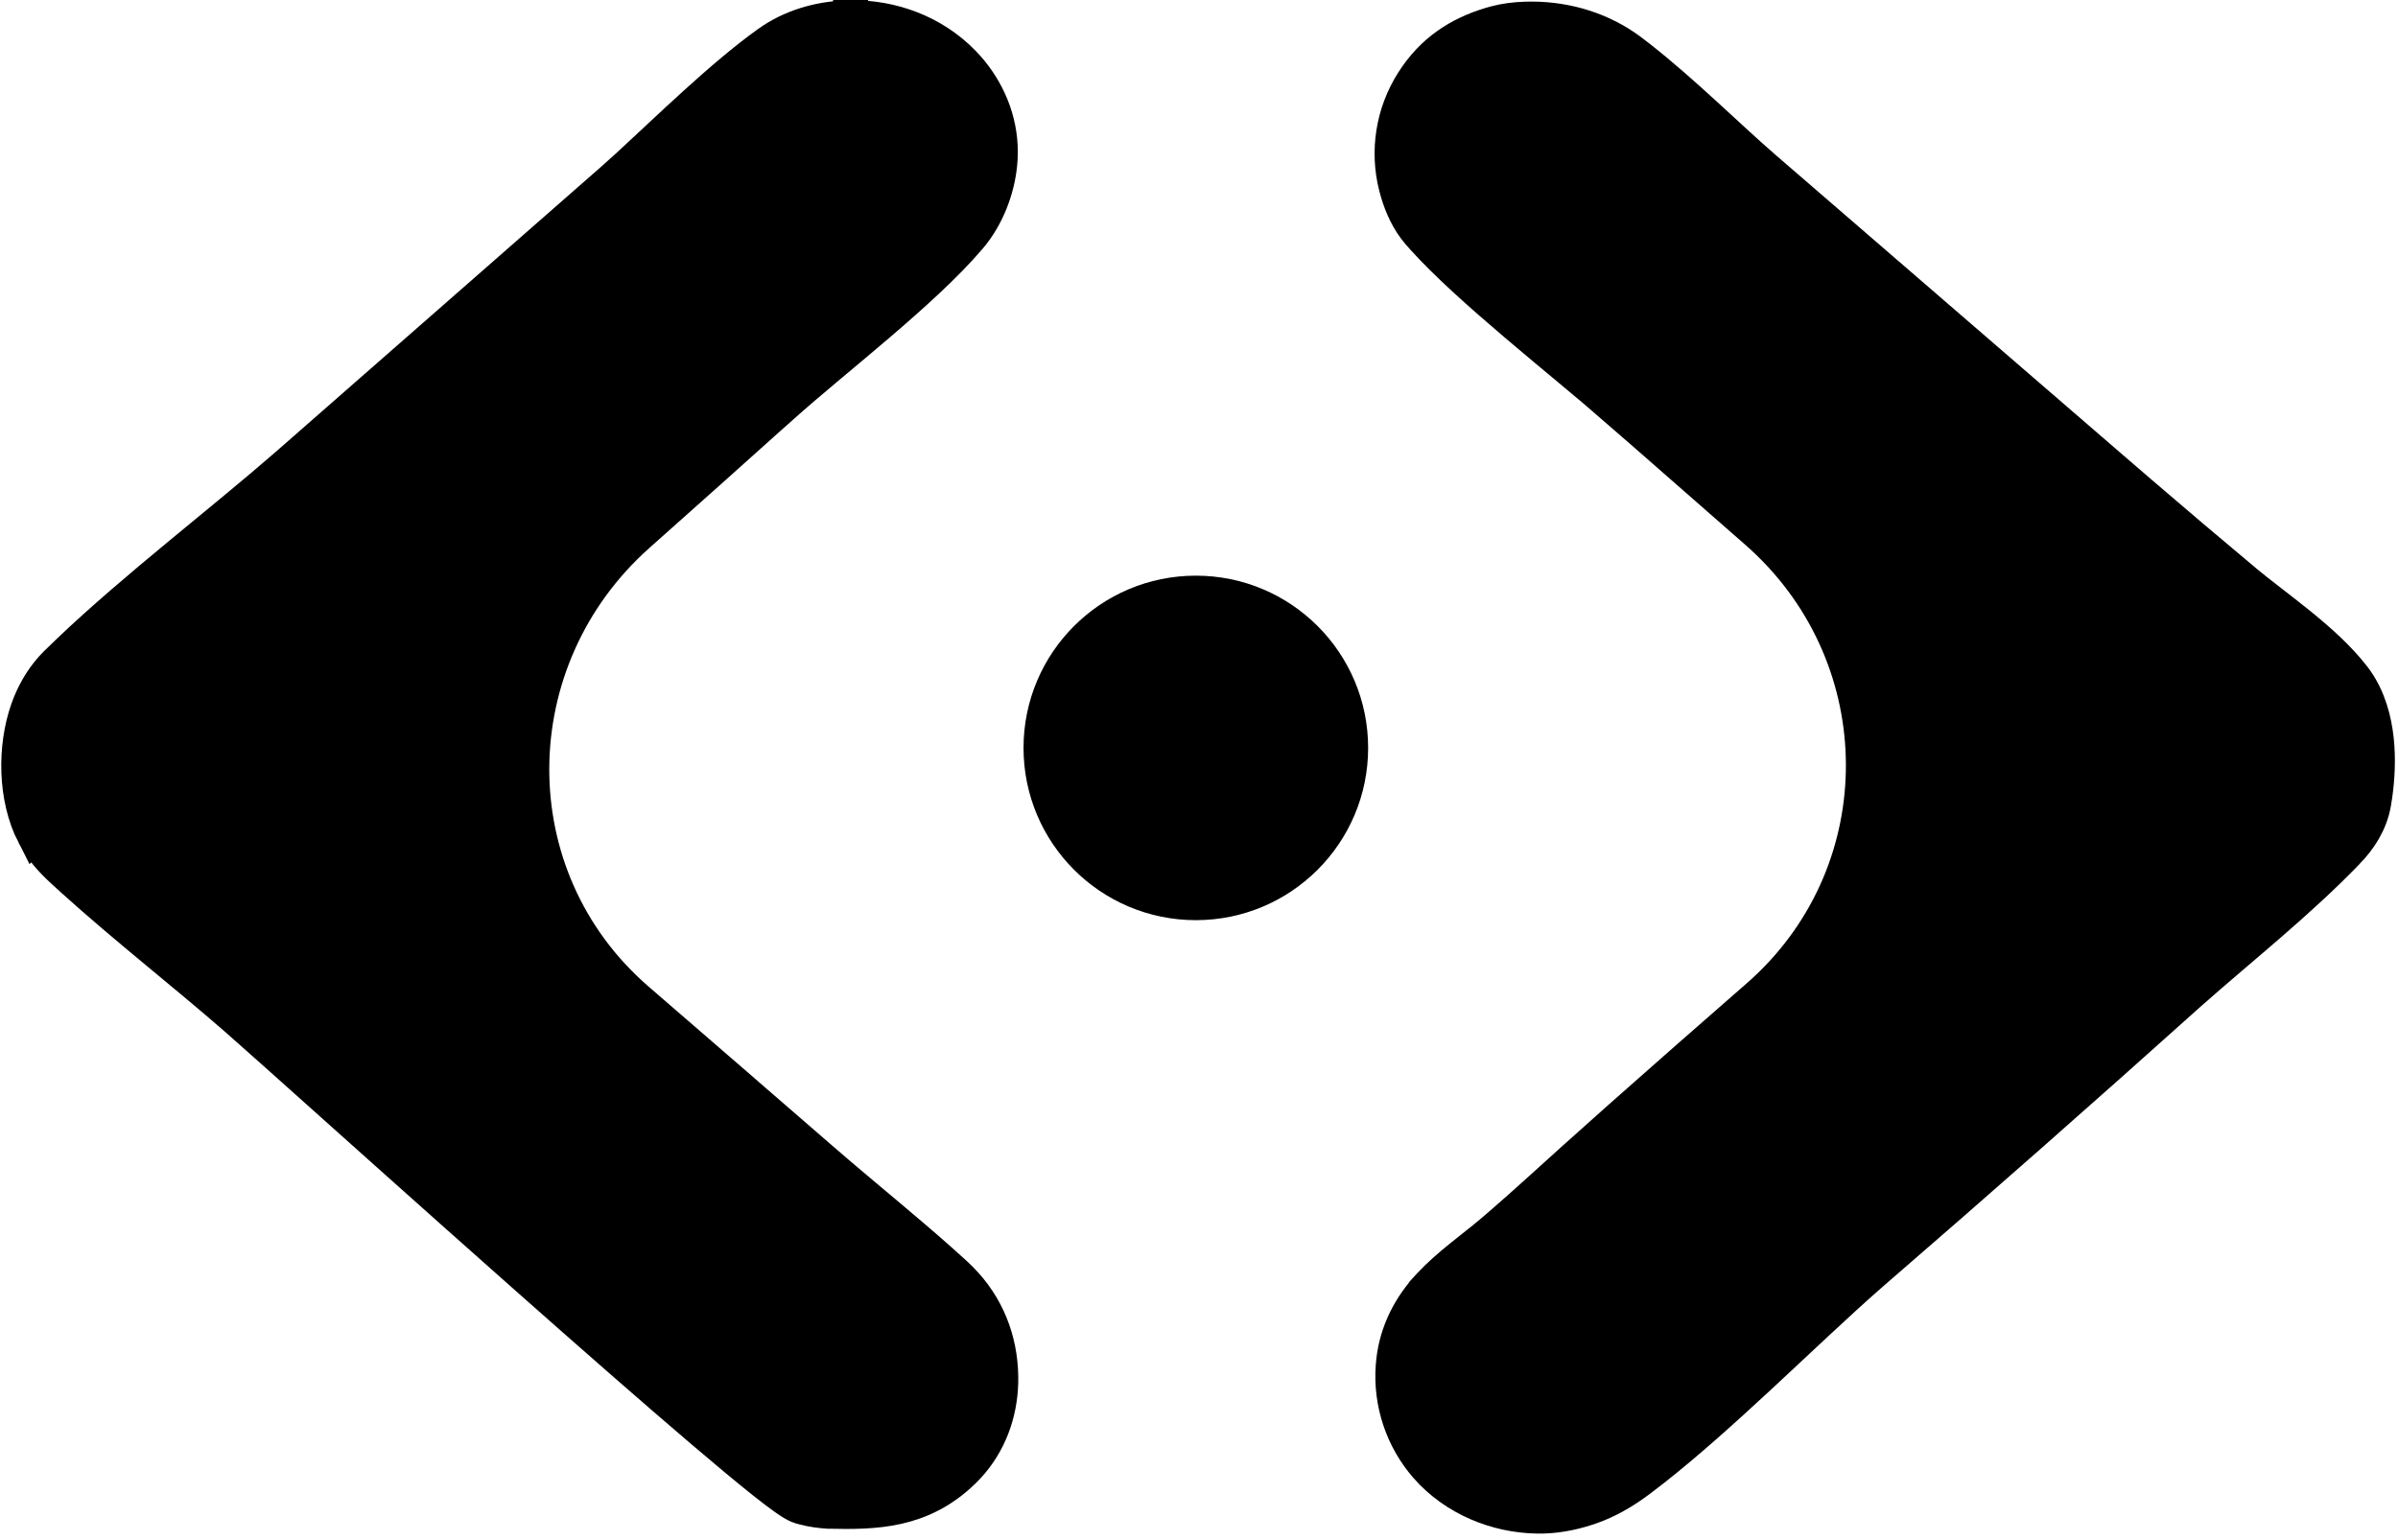
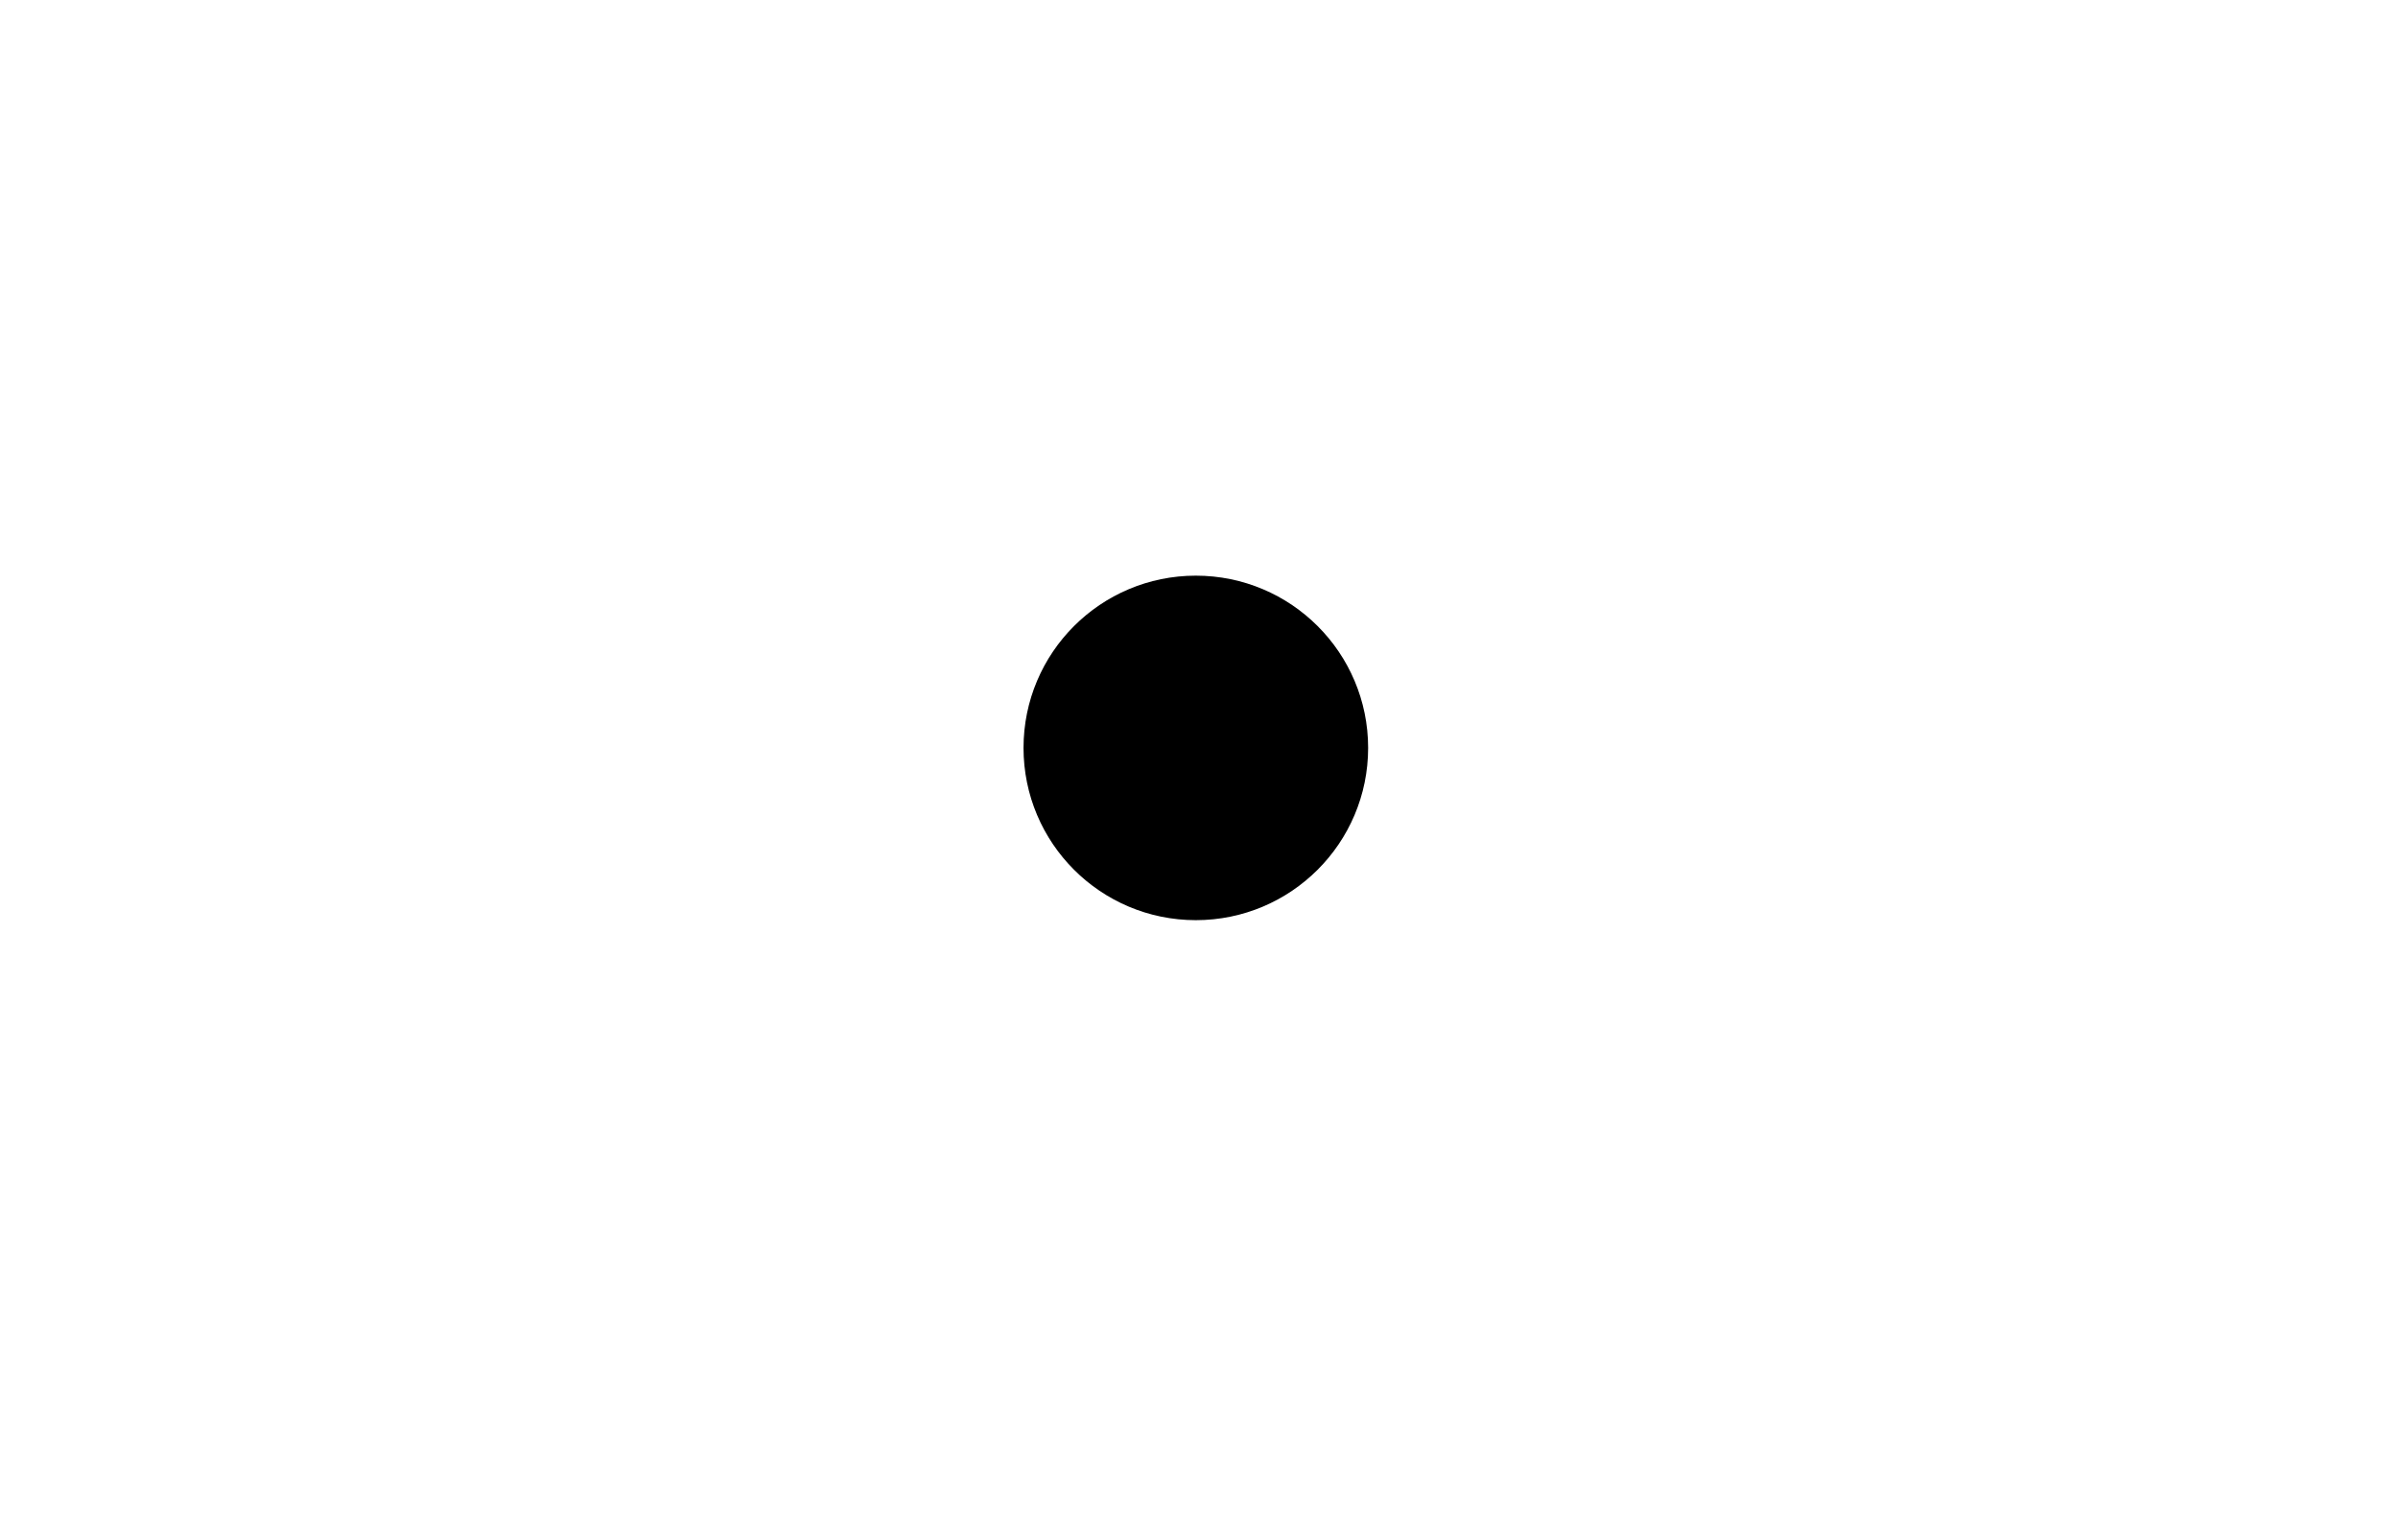
<svg xmlns="http://www.w3.org/2000/svg" width="137" height="88" viewBox="0 0 137 88" fill="none">
-   <path d="M48.597 1.015C50.952 0.98 53.323 1.851 55.015 3.594L55.272 3.87C56.433 5.186 57.149 6.876 57.149 8.684L57.138 9.073C57.055 10.542 56.506 12.117 55.578 13.32L55.387 13.555C54.053 15.127 52.11 16.876 50.155 18.549C48.166 20.25 46.183 21.858 44.637 23.24L44.636 23.239C43.274 24.462 41.911 25.685 40.545 26.905L36.442 30.562C28.428 37.69 28.312 50.125 36.382 57.122L41.629 61.663C43.379 63.177 45.127 64.69 46.868 66.206L47.811 67.019C49.717 68.646 51.732 70.287 53.638 71.976L54.581 72.825L54.885 73.119C56.363 74.614 57.14 76.538 57.174 78.657L57.172 79.033C57.121 80.784 56.513 82.478 55.282 83.807L55.009 84.085C52.634 86.381 50.003 86.423 47.328 86.364L47.308 86.364L47.288 86.362C46.87 86.337 46.378 86.27 45.925 86.15L45.732 86.096C45.554 86.04 45.387 85.945 45.275 85.878C45.144 85.799 44.996 85.7 44.84 85.589C44.525 85.367 44.132 85.066 43.675 84.704C42.759 83.977 41.553 82.972 40.154 81.78C37.355 79.395 33.755 76.237 30.104 73.003C24.616 68.142 19.023 63.121 15.819 60.259L13.503 58.203C10.521 55.603 7.187 53.003 4.174 50.279L3.575 49.732C2.984 49.186 2.377 48.538 1.949 47.705L1.948 47.706C0.857 45.582 0.841 42.702 1.592 40.557L1.726 40.203C2.062 39.38 2.558 38.577 3.217 37.926L3.962 37.203C7.763 33.584 12.649 29.857 16.487 26.51L35.057 10.233L35.944 9.433C38.153 7.404 41.261 4.355 43.883 2.476L44.15 2.294C45.493 1.419 47.055 1.036 48.595 1.015L48.595 1.014L48.596 1.015L48.597 1.014L48.597 1.015Z" fill="black" stroke="black" stroke-width="2" />
-   <path d="M87.542 1.09C89.542 1.103 91.535 1.7 93.171 2.934L93.673 3.32C96.185 5.291 98.759 7.855 100.794 9.616L120.36 26.524L120.361 26.525L122.298 28.195C124.238 29.861 126.188 31.515 128.147 33.159L128.146 33.159C128.621 33.554 129.141 33.959 129.691 34.385C130.236 34.808 130.811 35.251 131.373 35.707C132.489 36.613 133.614 37.614 134.462 38.715L134.608 38.915C135.312 39.925 135.641 41.134 135.763 42.299C135.877 43.392 135.815 44.502 135.673 45.487L135.607 45.9C135.41 47.038 134.785 47.956 134.101 48.667L134.1 48.667C131.319 51.558 127.982 54.187 125.077 56.763L125.078 56.764C119.052 62.172 112.977 67.526 106.854 72.826L106.853 72.825C104.951 74.489 102.747 76.6 100.452 78.726C98.458 80.573 96.404 82.425 94.482 83.939L93.666 84.567C92.946 85.107 92.146 85.609 91.258 85.969L90.871 86.115C90.045 86.401 89.164 86.603 88.236 86.638L87.836 86.642C85.482 86.606 83.112 85.635 81.509 83.811L81.506 83.807C80.134 82.232 79.446 80.175 79.595 78.092C79.712 76.393 80.407 74.908 81.49 73.674L81.49 73.673L81.698 73.444C82.76 72.31 84.165 71.32 85.162 70.479L85.765 69.963C87.168 68.752 88.53 67.491 89.937 66.227L92.549 63.893C95.169 61.566 97.805 59.258 100.442 56.955L100.814 56.621C108.385 49.63 108.318 37.727 100.739 30.715L100.366 30.379L92.416 23.415L92.416 23.416C90.857 22.052 88.727 20.327 86.586 18.504C84.615 16.826 82.654 15.081 81.319 13.601L81.061 13.308C80.459 12.612 80.092 11.774 79.859 10.988L79.767 10.655L79.766 10.652C79.251 8.624 79.593 6.473 80.712 4.704C81.839 2.917 83.351 1.961 85.157 1.41L85.405 1.339C85.984 1.186 86.569 1.114 87.141 1.096L87.542 1.09Z" fill="black" stroke="black" stroke-width="2" />
  <path d="M68.319 33.898C73.203 33.898 77.163 37.857 77.163 42.741C77.163 47.626 73.203 51.586 68.319 51.586C63.434 51.586 59.475 47.626 59.475 42.741C59.475 37.857 63.434 33.898 68.319 33.898Z" fill="black" stroke="black" stroke-width="2" />
</svg>